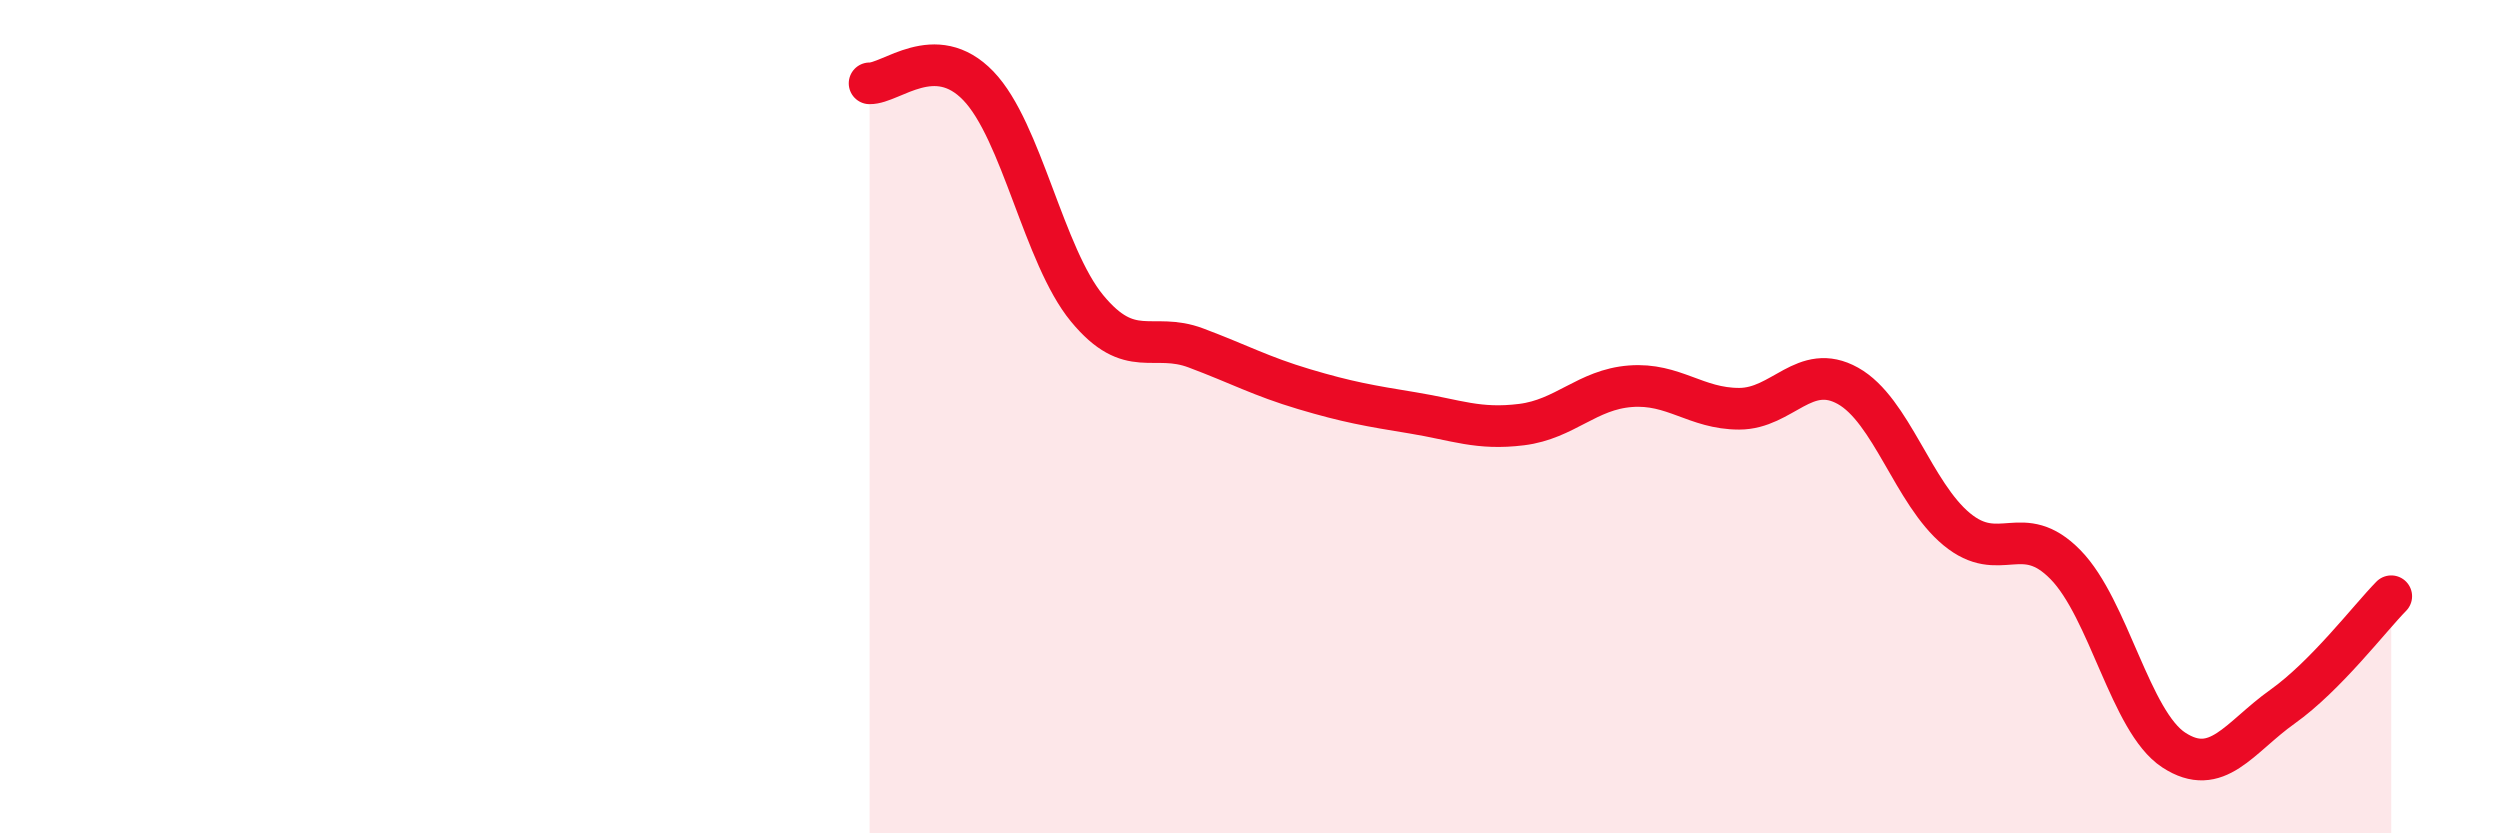
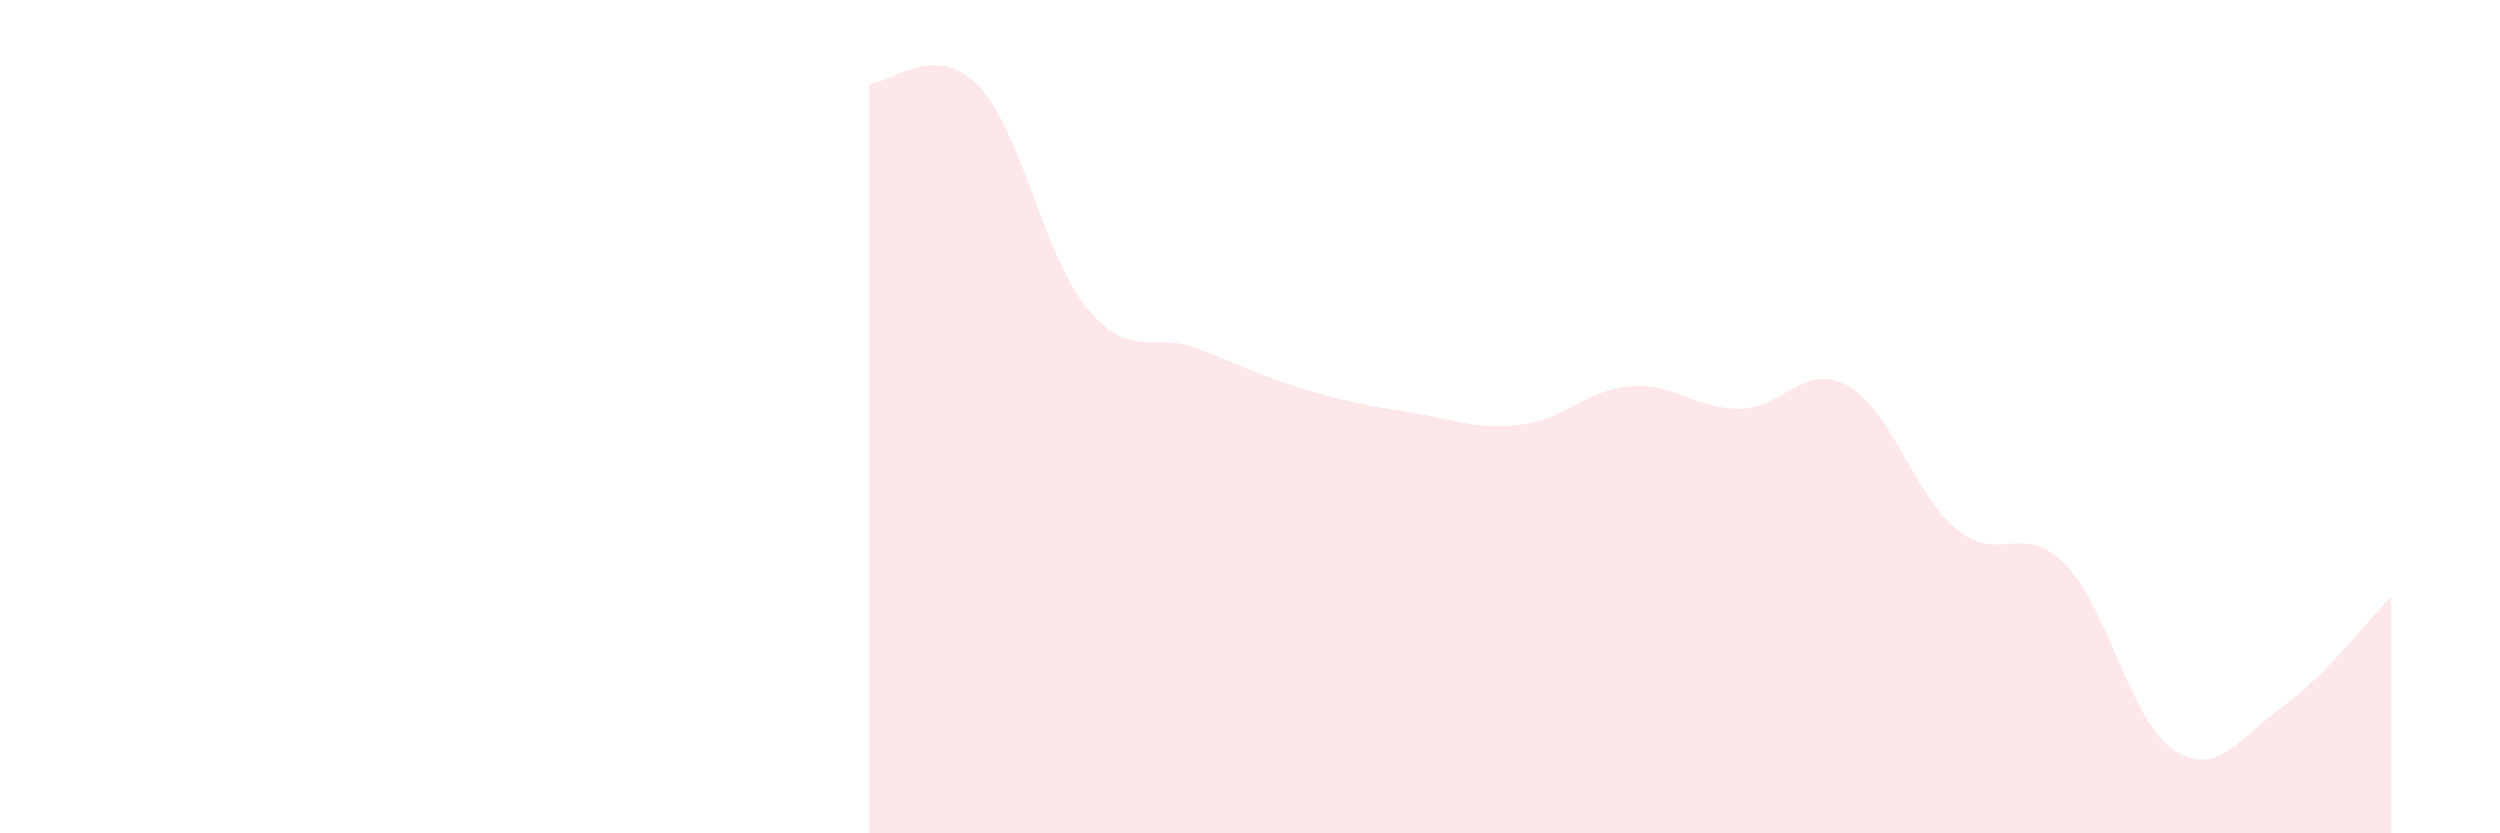
<svg xmlns="http://www.w3.org/2000/svg" width="60" height="20" viewBox="0 0 60 20">
  <path d="M 20.87,2 C 21.39,2.01 22.44,0.98 23.48,2.06 C 24.52,3.14 25.05,6.14 26.09,7.4 C 27.13,8.66 27.66,7.96 28.7,8.35 C 29.74,8.74 30.26,9.03 31.3,9.34 C 32.34,9.65 32.87,9.74 33.91,9.91 C 34.95,10.08 35.48,10.32 36.52,10.19 C 37.56,10.06 38.09,9.35 39.13,9.27 C 40.17,9.19 40.7,9.81 41.74,9.81 C 42.78,9.81 43.31,8.68 44.35,9.26 C 45.39,9.84 45.92,11.84 46.96,12.7 C 48,13.56 48.53,12.49 49.57,13.55 C 50.61,14.61 51.13,17.32 52.17,18 C 53.21,18.68 53.74,17.7 54.78,16.96 C 55.82,16.22 56.87,14.84 57.39,14.31L57.39 20L20.87 20Z" fill="#EB0A25" opacity="0.1" stroke-linecap="round" stroke-linejoin="round" />
-   <path d="M 20.87,2 C 21.39,2.01 22.44,0.98 23.48,2.06 C 24.52,3.14 25.05,6.14 26.09,7.4 C 27.13,8.66 27.66,7.96 28.7,8.35 C 29.74,8.74 30.26,9.03 31.3,9.34 C 32.34,9.65 32.87,9.74 33.91,9.91 C 34.95,10.08 35.48,10.32 36.52,10.19 C 37.56,10.06 38.09,9.35 39.13,9.27 C 40.17,9.19 40.7,9.81 41.74,9.81 C 42.78,9.81 43.31,8.68 44.35,9.26 C 45.39,9.84 45.92,11.84 46.96,12.7 C 48,13.56 48.53,12.49 49.57,13.55 C 50.61,14.61 51.13,17.32 52.17,18 C 53.21,18.68 53.74,17.7 54.78,16.96 C 55.82,16.22 56.87,14.84 57.39,14.31" stroke="#EB0A25" stroke-width="1" fill="none" stroke-linecap="round" stroke-linejoin="round" />
</svg>